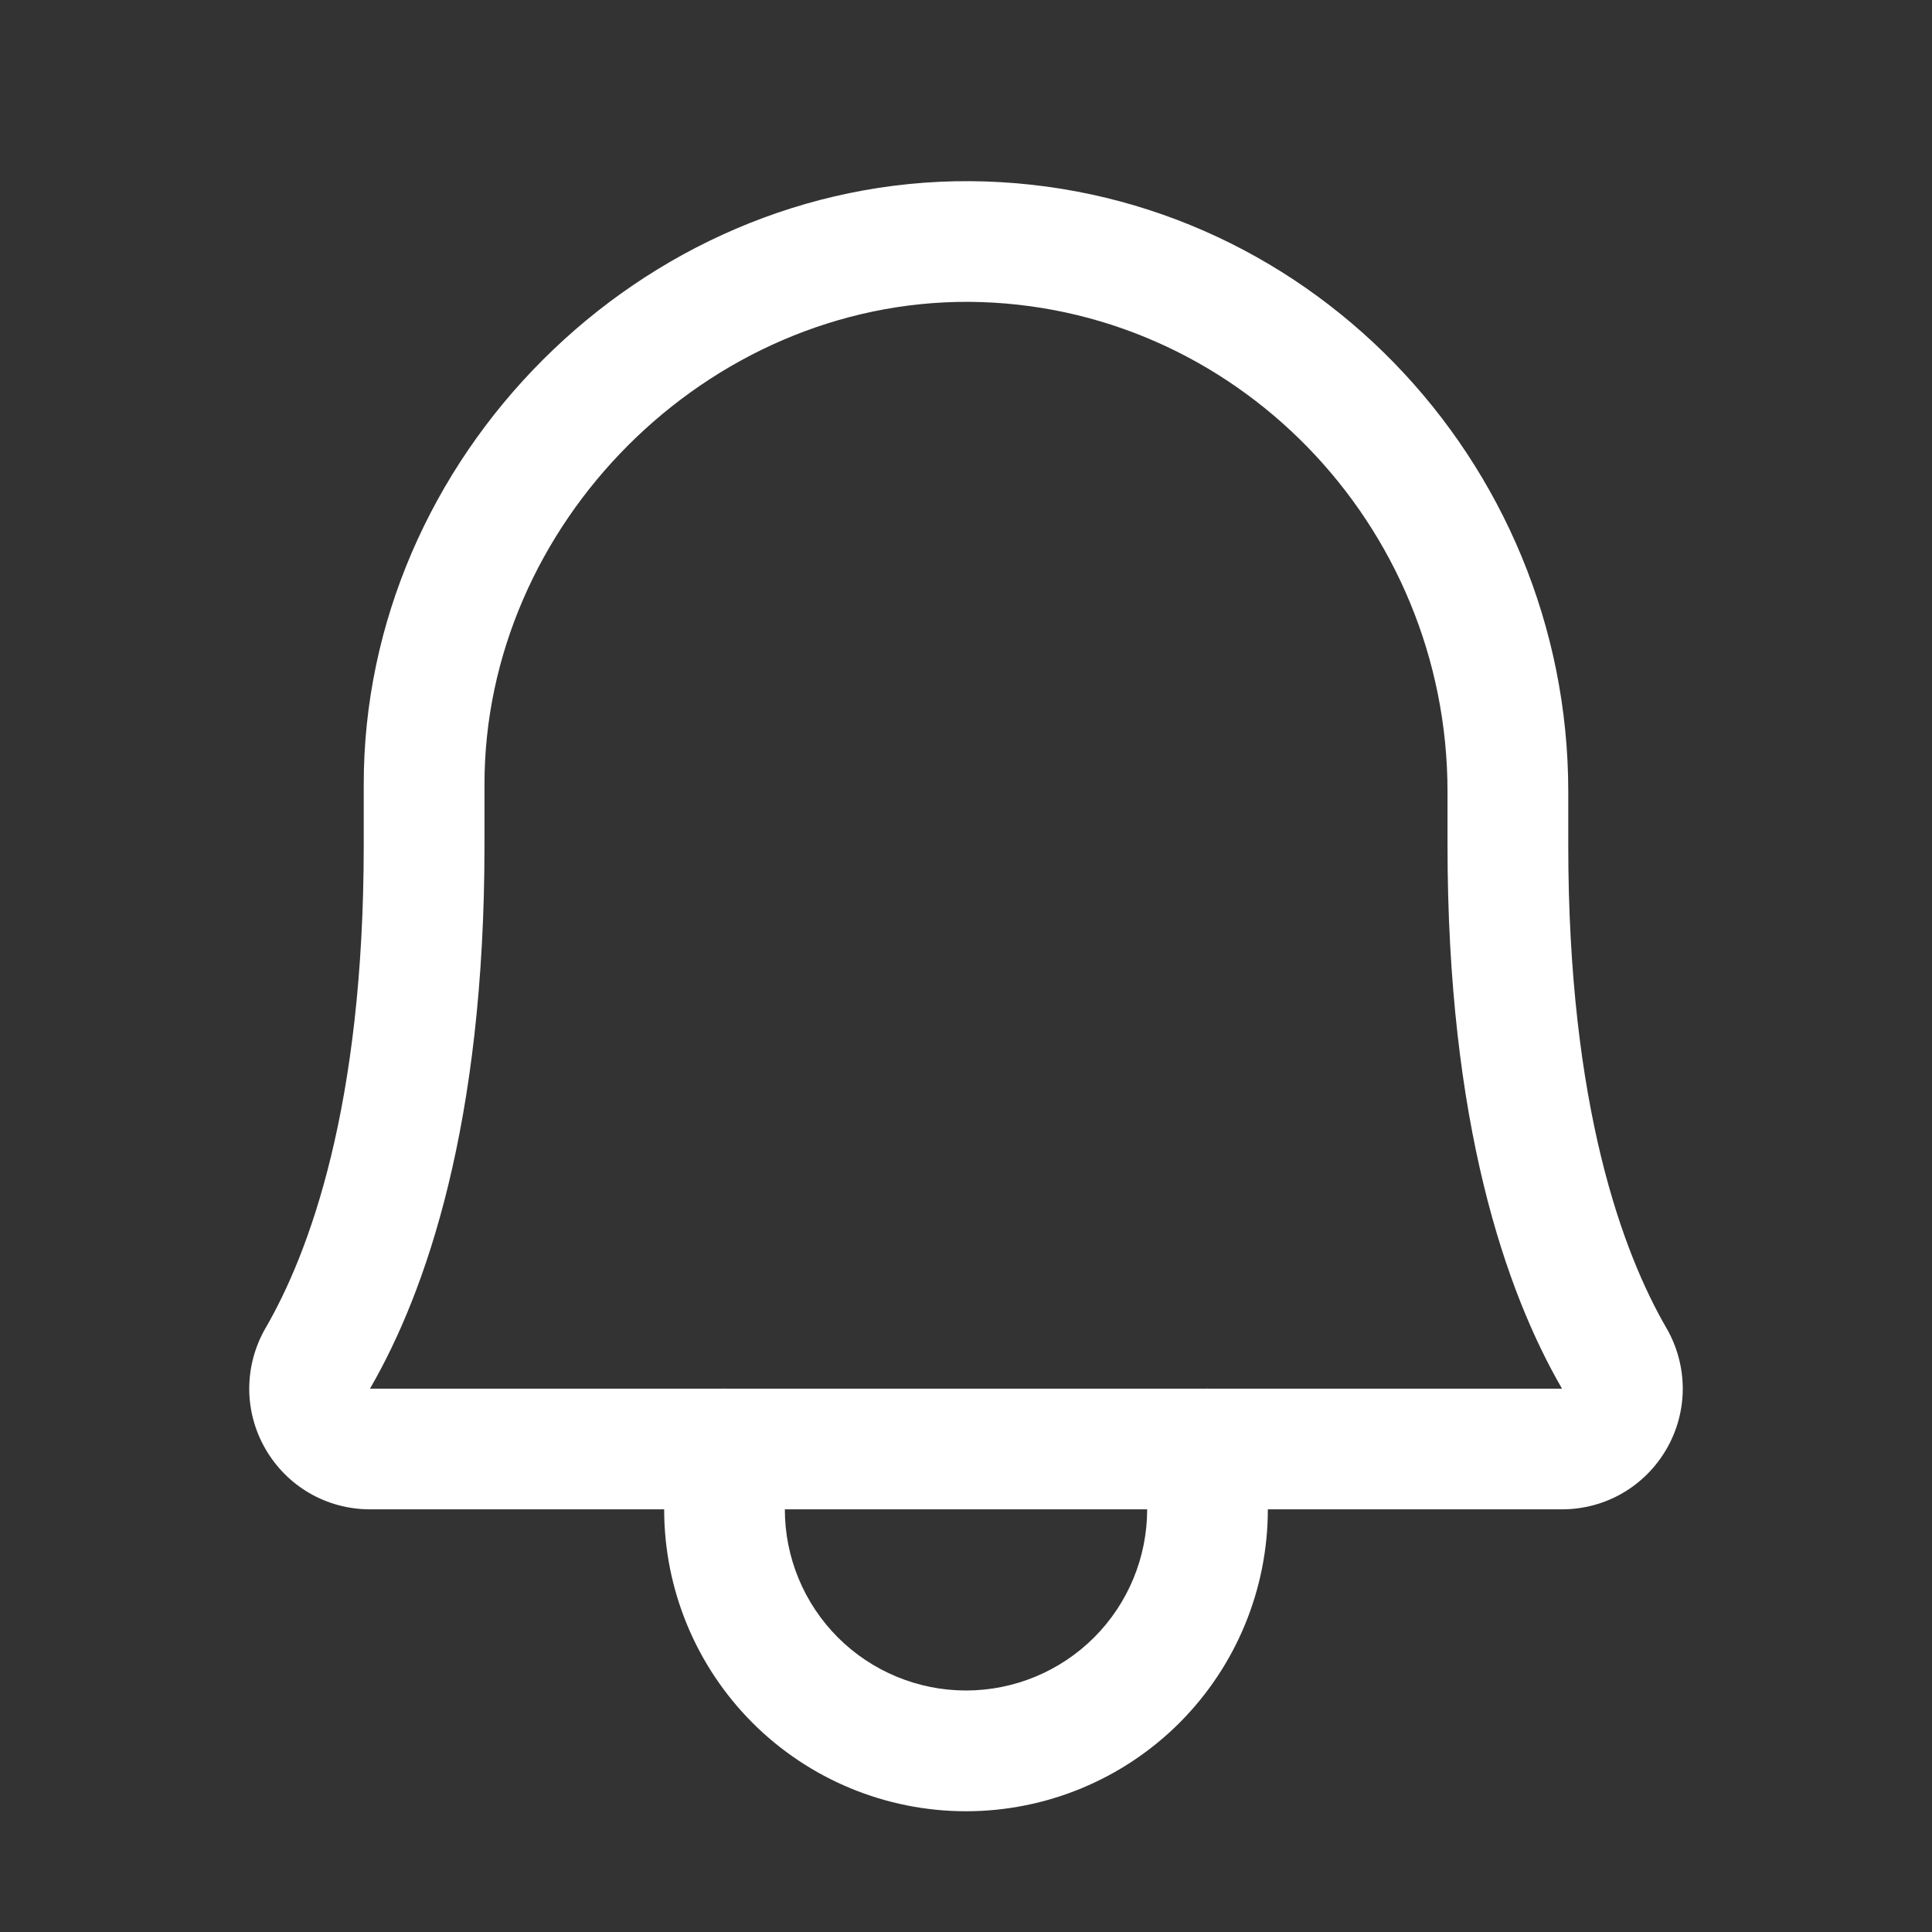
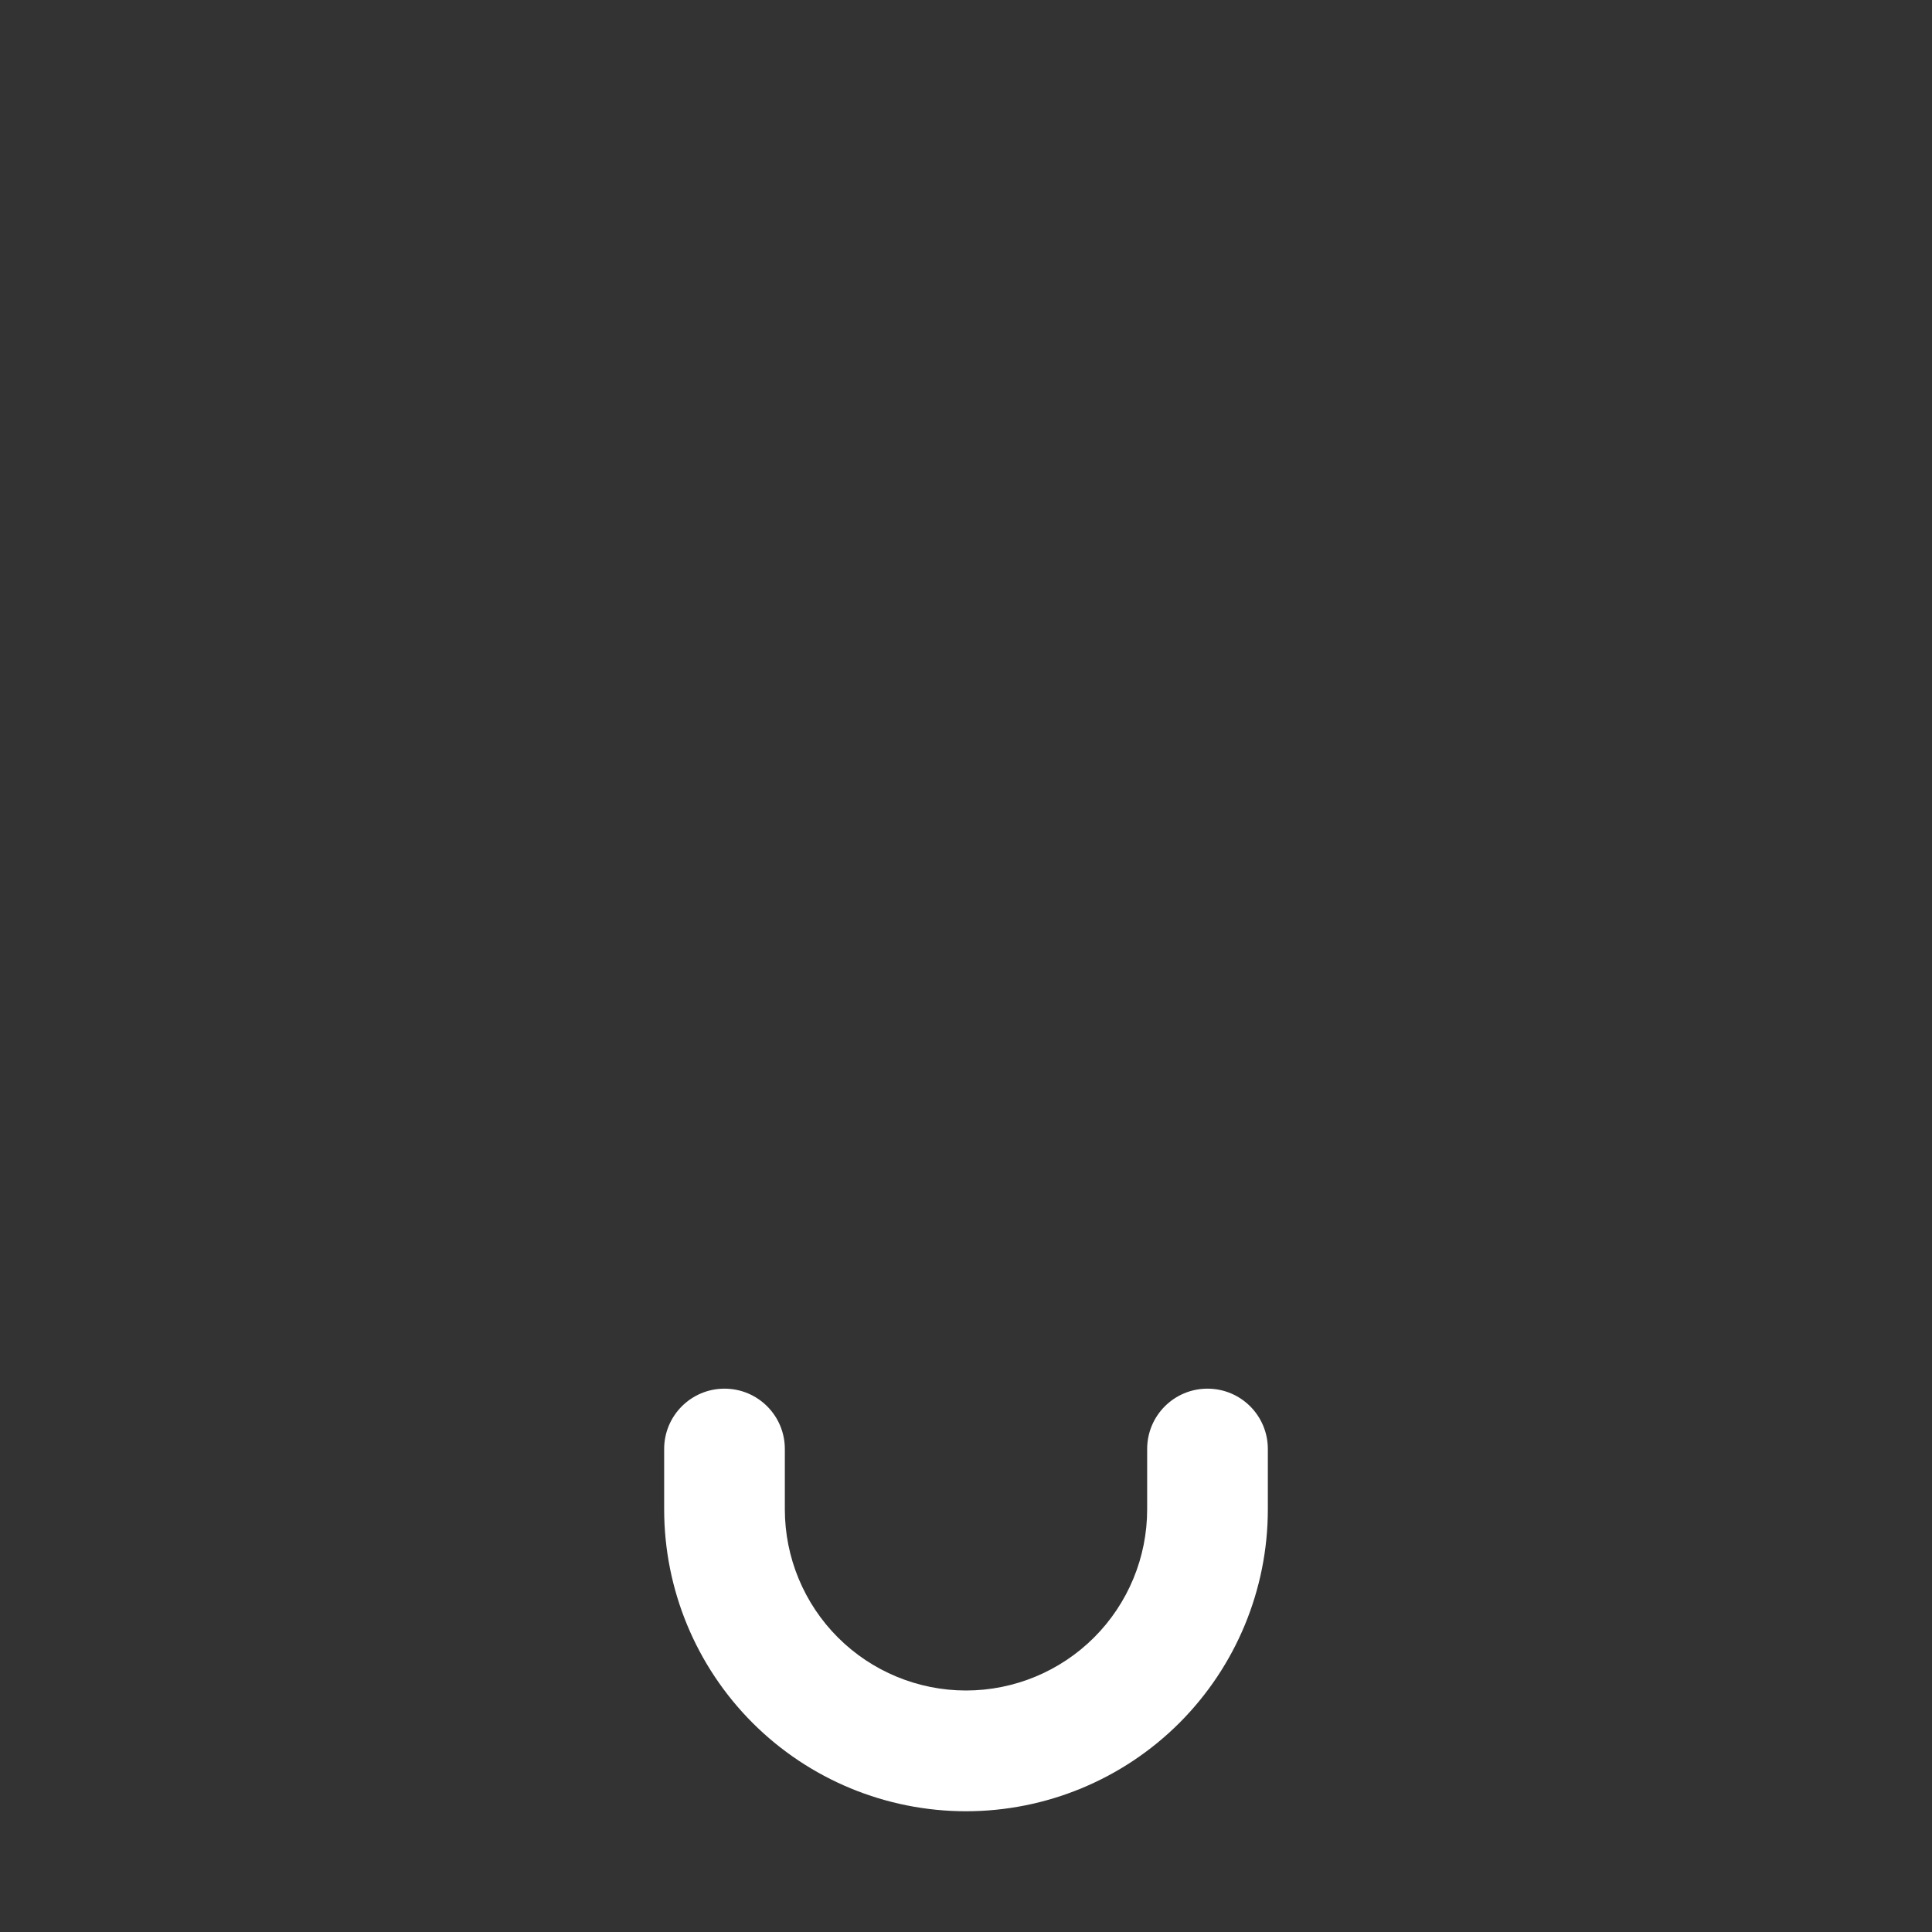
<svg xmlns="http://www.w3.org/2000/svg" width="26" height="26" viewBox="0 0 26 26" fill="none">
  <rect x="0" y="0" width="26" height="26" fill="#333333" stroke="none" />
-   <path fill-rule="evenodd" clip-rule="evenodd" d="M13.045 4.062C9.509 4.043 6.515 7.059 6.52 10.561L6.52 10.562L6.52 11.375C6.52 15.125 5.734 17.384 4.979 18.688H21.021C20.266 17.384 19.48 15.125 19.48 11.375V10.654C19.48 7.054 16.606 4.09 13.045 4.062ZM4.895 10.563C4.889 6.164 8.611 2.413 13.055 2.438L13.057 2.438C17.54 2.471 21.105 6.19 21.105 10.654V11.375C21.105 14.896 21.841 16.862 22.427 17.874L22.428 17.875C22.57 18.122 22.645 18.401 22.646 18.686C22.646 18.971 22.571 19.251 22.429 19.497C22.287 19.744 22.083 19.95 21.837 20.093C21.591 20.236 21.311 20.311 21.026 20.312L21.023 20.312H4.977L4.974 20.312C4.689 20.311 4.409 20.236 4.163 20.093C3.917 19.95 3.713 19.744 3.571 19.497C3.429 19.251 3.354 18.971 3.354 18.686C3.355 18.401 3.43 18.122 3.572 17.875L3.573 17.874C4.159 16.862 4.895 14.896 4.895 11.375V10.563Z" fill="white" />
  <path fill-rule="evenodd" clip-rule="evenodd" d="M9.75 18.688C10.199 18.688 10.562 19.051 10.562 19.5V20.312C10.562 20.959 10.819 21.579 11.276 22.036C11.733 22.493 12.354 22.75 13 22.75C13.646 22.75 14.267 22.493 14.724 22.036C15.181 21.579 15.438 20.959 15.438 20.312V19.5C15.438 19.051 15.801 18.688 16.25 18.688C16.699 18.688 17.062 19.051 17.062 19.5V20.312C17.062 21.39 16.634 22.423 15.873 23.185C15.111 23.947 14.077 24.375 13 24.375C11.923 24.375 10.889 23.947 10.127 23.185C9.366 22.423 8.938 21.39 8.938 20.312V19.5C8.938 19.051 9.301 18.688 9.75 18.688Z" fill="white" />
</svg>